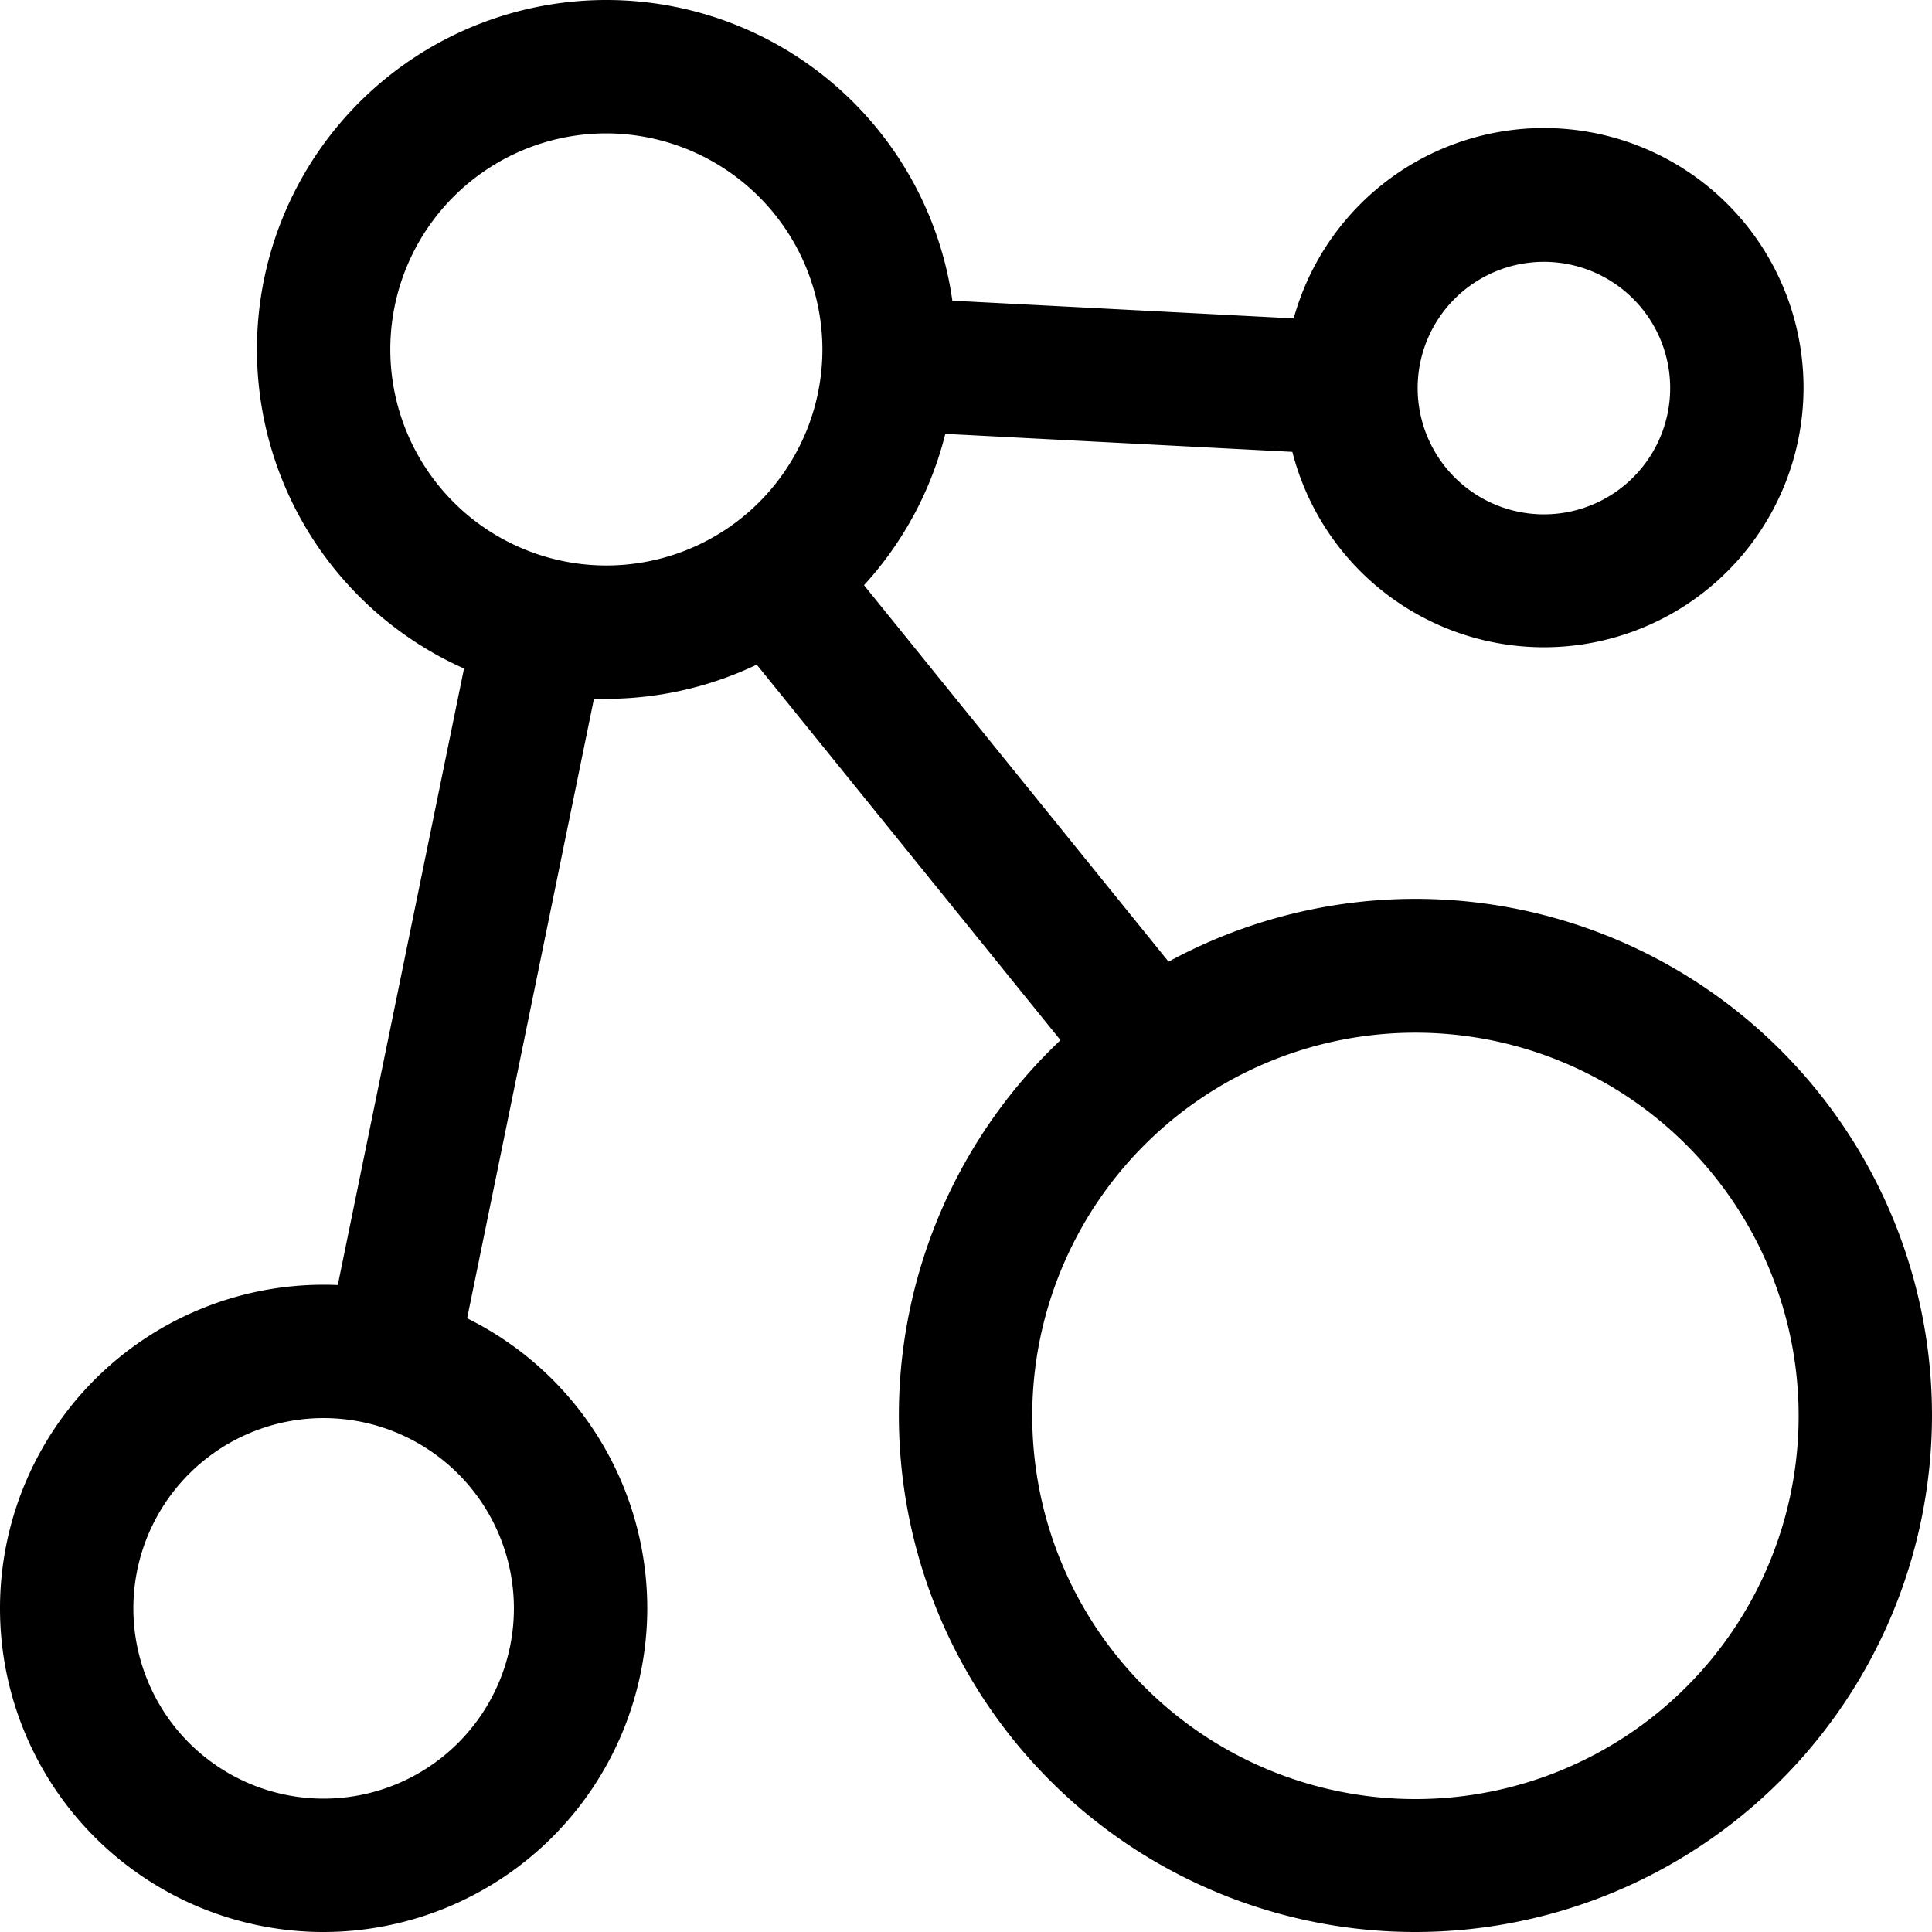
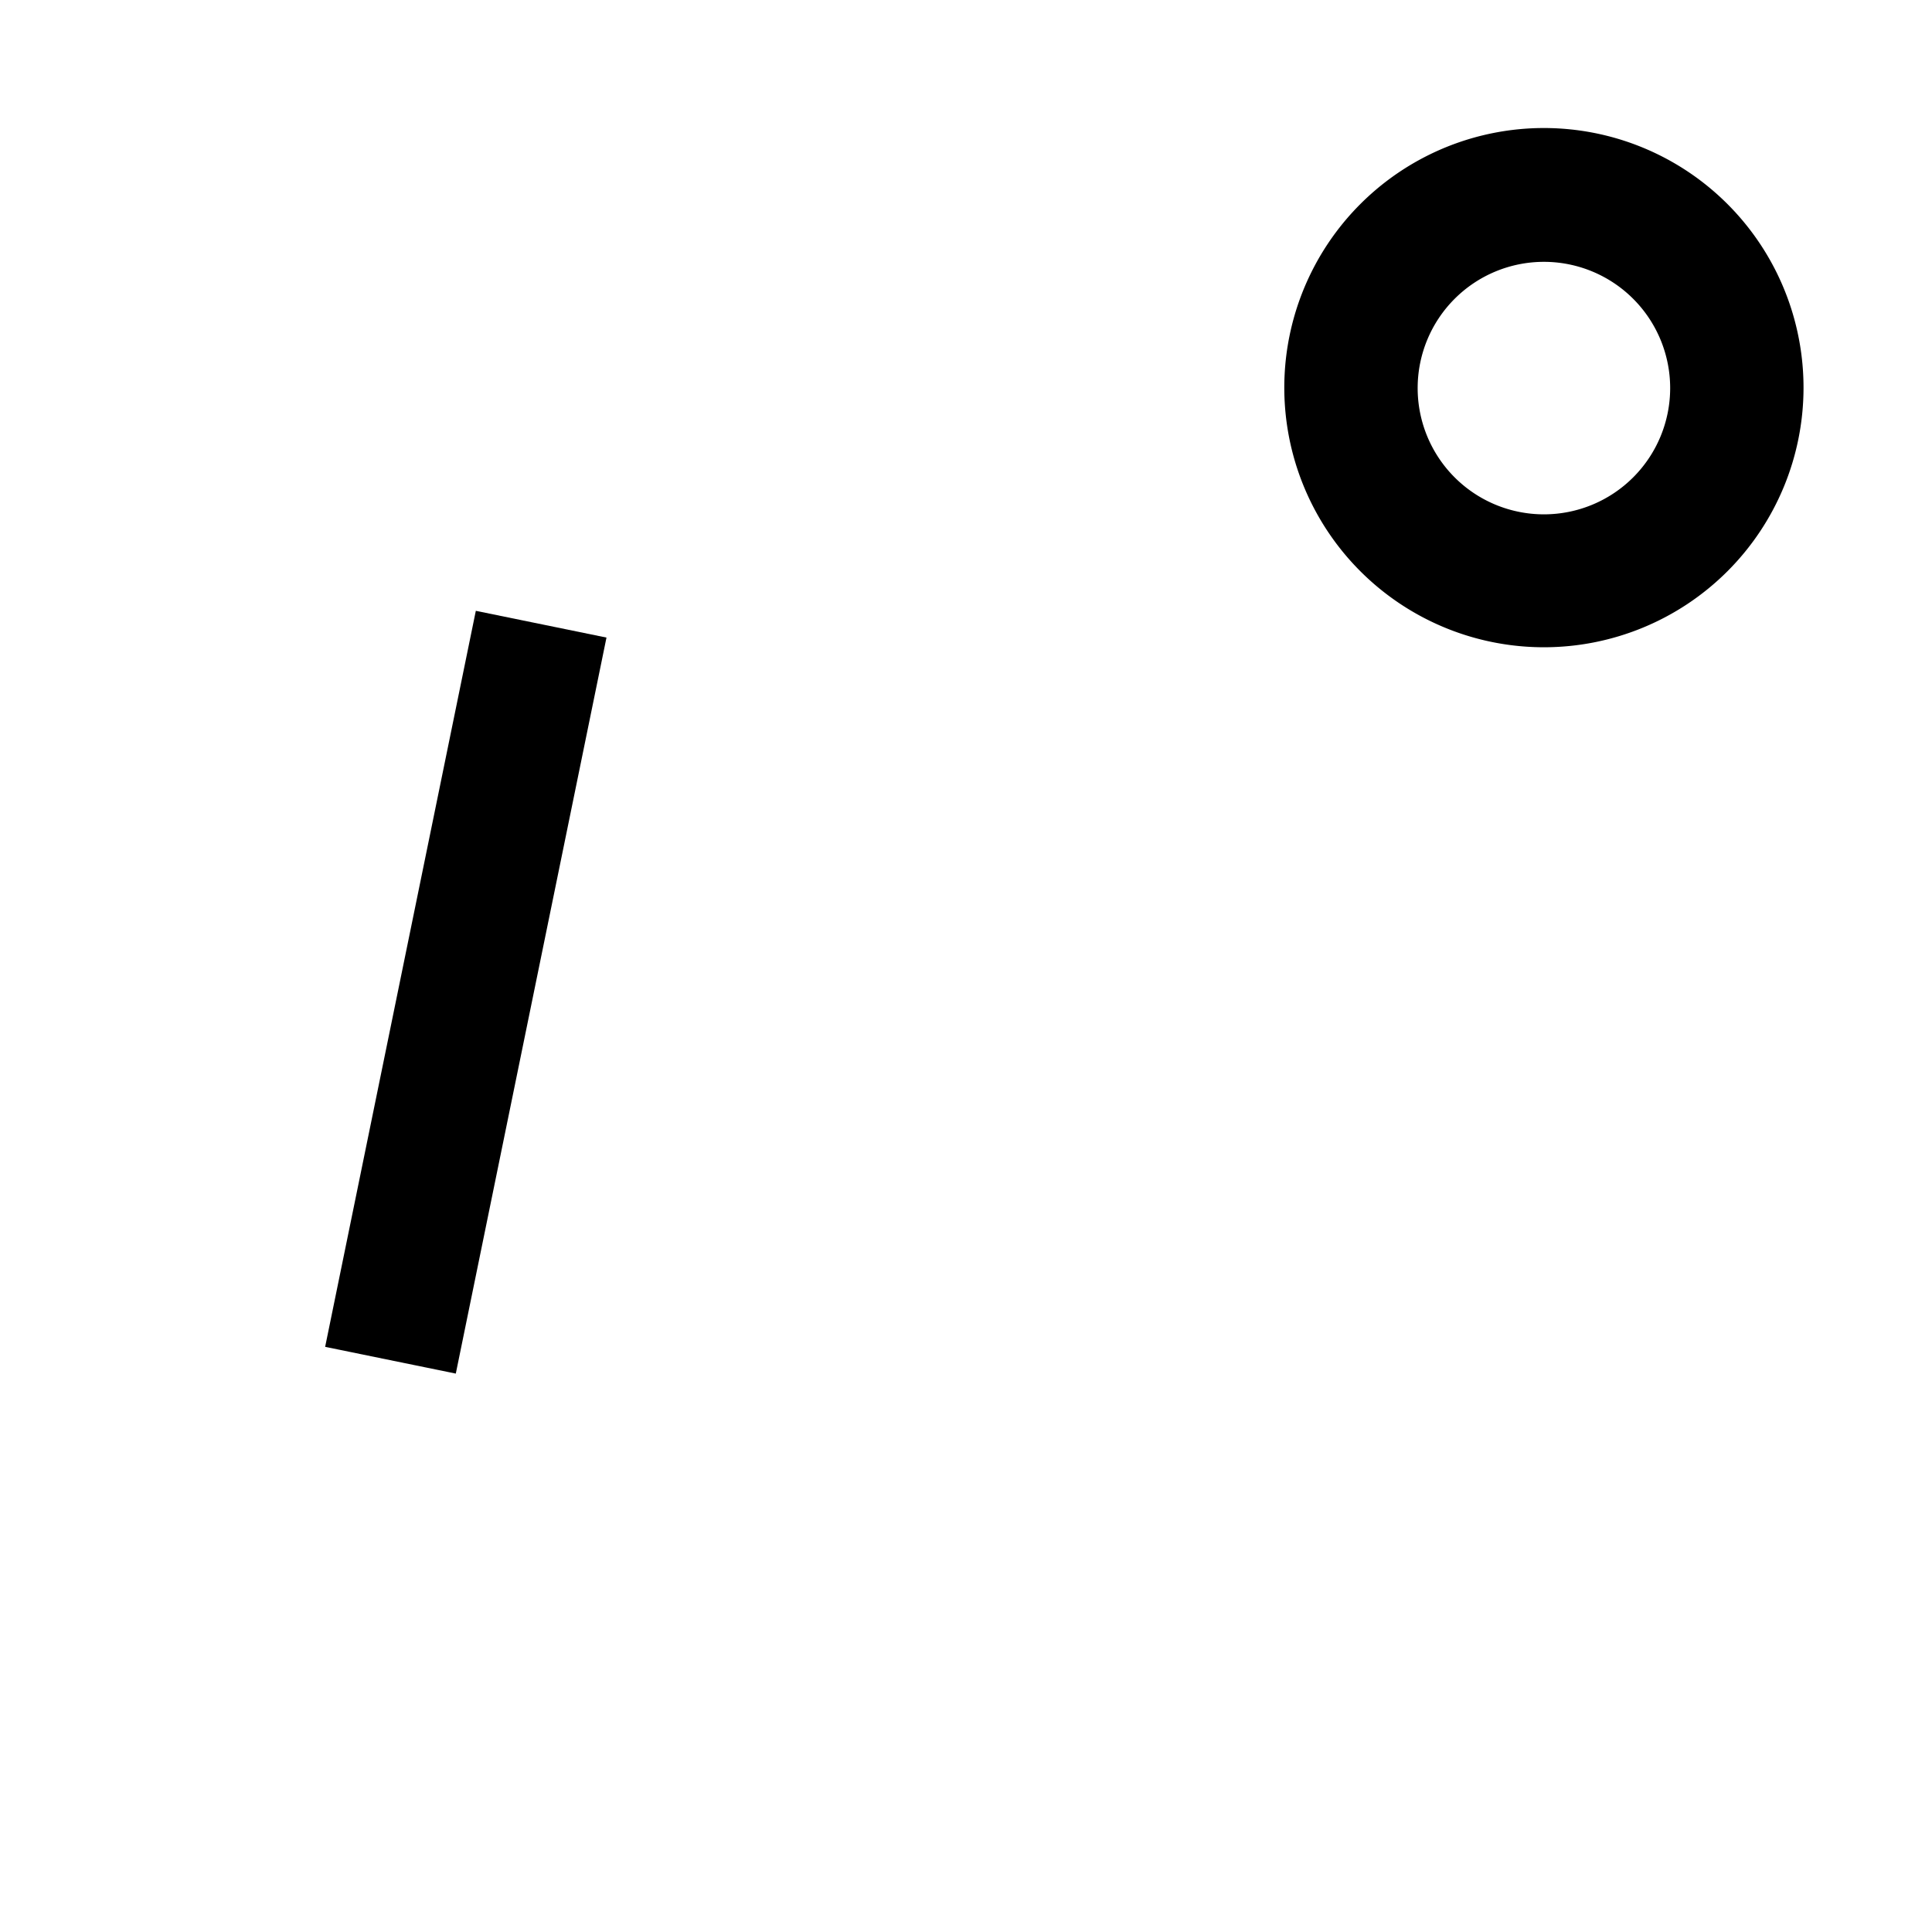
<svg xmlns="http://www.w3.org/2000/svg" viewBox="0 0 43.46 43.46">
  <g id="图层_2" data-name="图层 2">
    <g id="图层_1-2" data-name="图层 1">
-       <path d="M13.64,15.72A7.86,7.86,0,1,1,21.5,7.86,7.87,7.87,0,0,1,13.64,15.72ZM13.64,3A4.86,4.86,0,1,0,18.5,7.86,4.87,4.87,0,0,0,13.64,3Z" />
-       <path d="M7.28,43.46a7.28,7.28,0,1,1,7.28-7.28A7.29,7.29,0,0,1,7.28,43.46Zm0-11.56a4.28,4.28,0,1,0,4.28,4.28A4.28,4.28,0,0,0,7.28,31.9Z" />
      <path d="M34.73,14.56a5.84,5.84,0,1,1,5.84-5.83A5.84,5.84,0,0,1,34.73,14.56Zm0-8.67a2.84,2.84,0,1,0,2.84,2.84A2.84,2.84,0,0,0,34.73,5.89Z" />
-       <path d="M31.84,43.46A11.62,11.62,0,1,1,43.46,31.85,11.63,11.63,0,0,1,31.84,43.46Zm0-20.23a8.62,8.62,0,1,0,8.62,8.62A8.62,8.62,0,0,0,31.84,23.23Z" />
      <rect x="2.03" y="20.82" width="16.9" height="3" transform="translate(-13.49 28.11) rotate(-78.43)" />
-       <rect x="20.24" y="11.54" width="3" height="13.7" transform="translate(-6.73 17.77) rotate(-38.97)" />
-       <rect x="23.69" y="3.24" width="3" height="10.43" transform="translate(15.44 33.18) rotate(-87.03)" />
    </g>
  </g>
</svg>